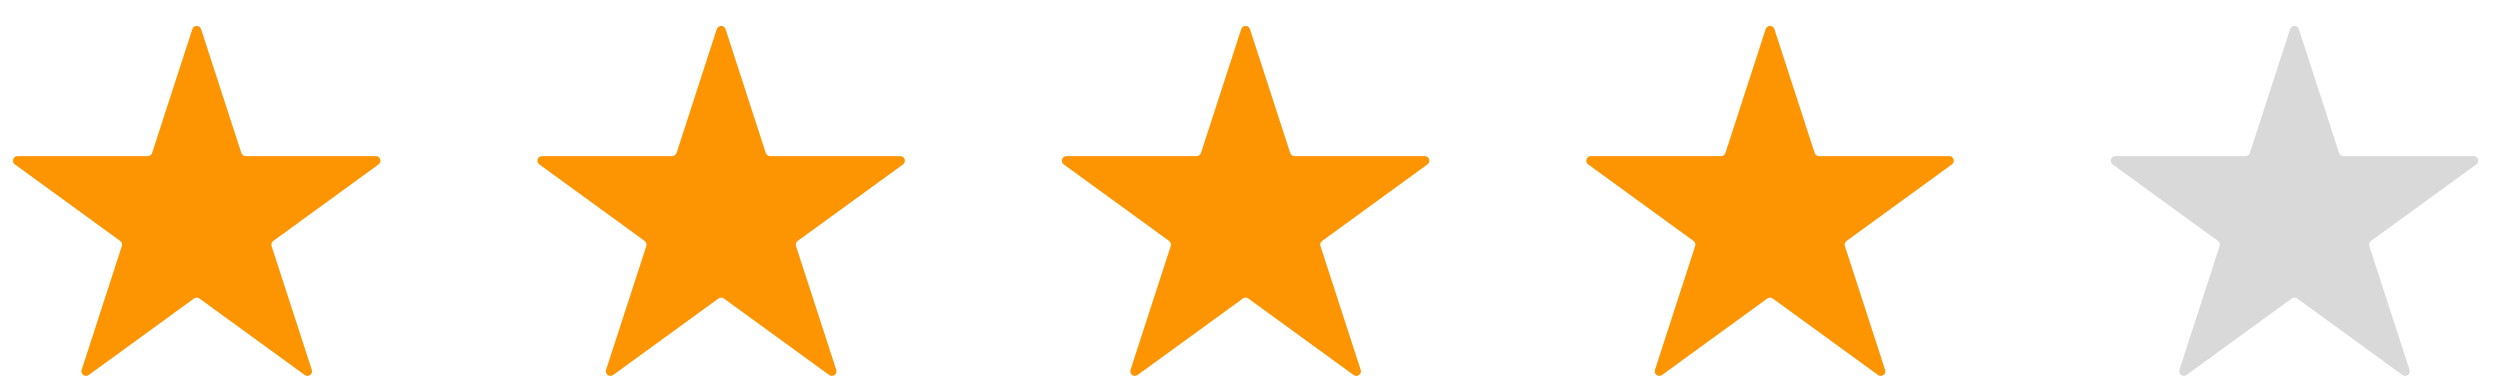
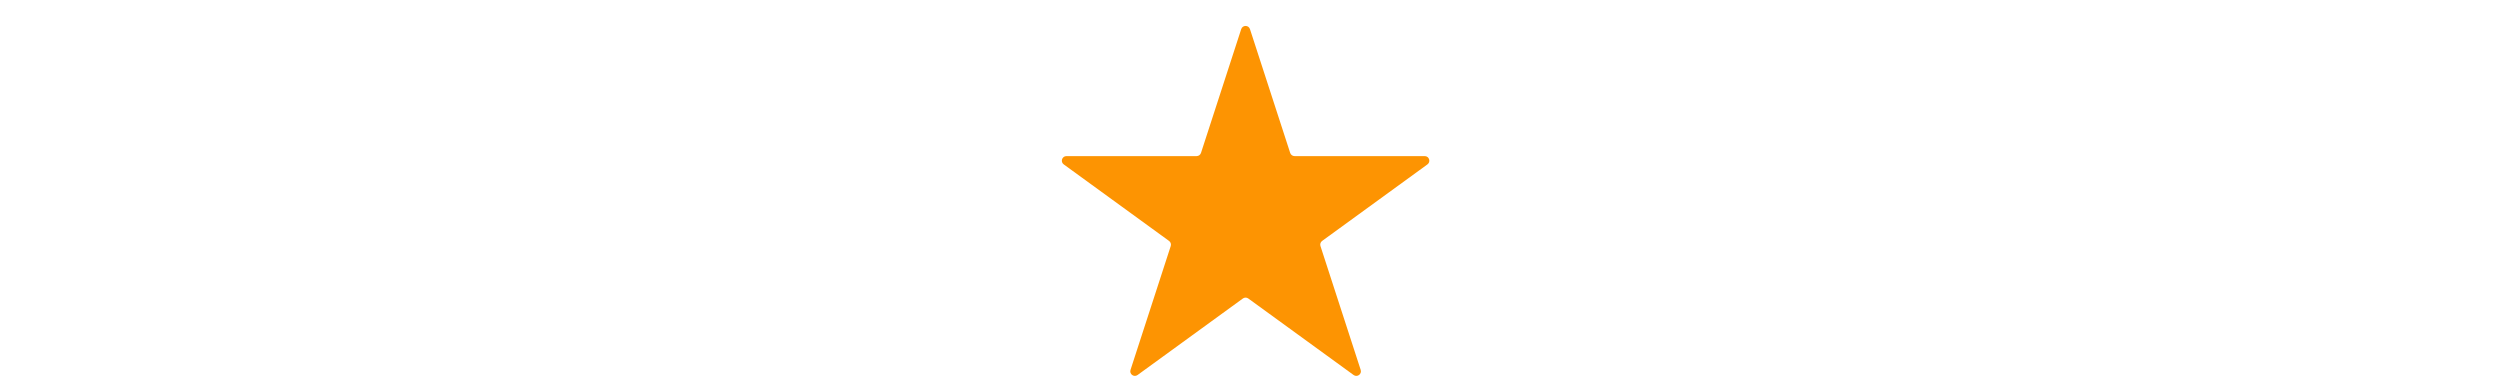
<svg xmlns="http://www.w3.org/2000/svg" width="136" height="21" viewBox="0 0 136 21" fill="none">
-   <path d="M10.464 1.584C10.539 1.354 10.865 1.354 10.94 1.584L13.128 8.319C13.161 8.422 13.257 8.492 13.366 8.492H20.447C20.689 8.492 20.79 8.802 20.594 8.944L14.865 13.107C14.777 13.17 14.741 13.283 14.774 13.386L16.962 20.121C17.037 20.351 16.774 20.543 16.578 20.4L10.849 16.238C10.761 16.174 10.642 16.174 10.555 16.238L4.826 20.4C4.63 20.543 4.366 20.351 4.441 20.121L6.629 13.386C6.663 13.283 6.626 13.17 6.539 13.107L0.81 8.944C0.614 8.802 0.714 8.492 0.957 8.492H8.038C8.146 8.492 8.242 8.422 8.276 8.319L10.464 1.584Z" fill="#FD9402" />
-   <path d="M38.993 1.584C39.068 1.354 39.394 1.354 39.469 1.584L41.657 8.319C41.69 8.422 41.786 8.492 41.895 8.492H48.976C49.218 8.492 49.319 8.802 49.123 8.944L43.394 13.107C43.306 13.17 43.27 13.283 43.303 13.386L45.492 20.121C45.566 20.351 45.303 20.543 45.107 20.4L39.378 16.238C39.29 16.174 39.172 16.174 39.084 16.238L33.355 20.4C33.159 20.543 32.895 20.351 32.97 20.121L35.159 13.386C35.192 13.283 35.155 13.17 35.068 13.107L29.339 8.944C29.143 8.802 29.244 8.492 29.486 8.492H36.567C36.675 8.492 36.771 8.422 36.805 8.319L38.993 1.584Z" fill="#FD9402" />
  <path d="M67.522 1.584C67.597 1.354 67.923 1.354 67.998 1.584L70.186 8.319C70.22 8.422 70.316 8.492 70.424 8.492H77.505C77.748 8.492 77.848 8.802 77.652 8.944L71.923 13.107C71.836 13.17 71.799 13.283 71.833 13.386L74.021 20.121C74.096 20.351 73.832 20.543 73.636 20.4L67.907 16.238C67.82 16.174 67.701 16.174 67.613 16.238L61.884 20.4C61.688 20.543 61.425 20.351 61.5 20.121L63.688 13.386C63.721 13.283 63.685 13.17 63.597 13.107L57.868 8.944C57.672 8.802 57.773 8.492 58.015 8.492H65.096C65.205 8.492 65.301 8.422 65.334 8.319L67.522 1.584Z" fill="#FD9402" />
-   <path d="M96.052 1.584C96.127 1.354 96.452 1.354 96.527 1.584L98.716 8.319C98.749 8.422 98.845 8.492 98.953 8.492H106.035C106.277 8.492 106.378 8.802 106.182 8.944L100.453 13.107C100.365 13.17 100.328 13.283 100.362 13.386L102.55 20.121C102.625 20.351 102.361 20.543 102.165 20.4L96.436 16.238C96.349 16.174 96.23 16.174 96.142 16.238L90.414 20.4C90.218 20.543 89.954 20.351 90.029 20.121L92.217 13.386C92.251 13.283 92.214 13.17 92.126 13.107L86.397 8.944C86.201 8.802 86.302 8.492 86.544 8.492H93.626C93.734 8.492 93.83 8.422 93.864 8.319L96.052 1.584Z" fill="#FD9402" />
-   <path d="M124.581 1.584C124.656 1.354 124.982 1.354 125.056 1.584L127.245 8.319C127.278 8.422 127.374 8.492 127.483 8.492H134.564C134.806 8.492 134.907 8.802 134.711 8.944L128.982 13.107C128.894 13.17 128.858 13.283 128.891 13.386L131.079 20.121C131.154 20.351 130.891 20.543 130.695 20.4L124.966 16.238C124.878 16.174 124.759 16.174 124.672 16.238L118.943 20.4C118.747 20.543 118.483 20.351 118.558 20.121L120.746 13.386C120.78 13.283 120.743 13.17 120.656 13.107L114.927 8.944C114.731 8.802 114.831 8.492 115.073 8.492H122.155C122.263 8.492 122.359 8.422 122.393 8.319L124.581 1.584Z" fill="#D9D9D9" />
</svg>